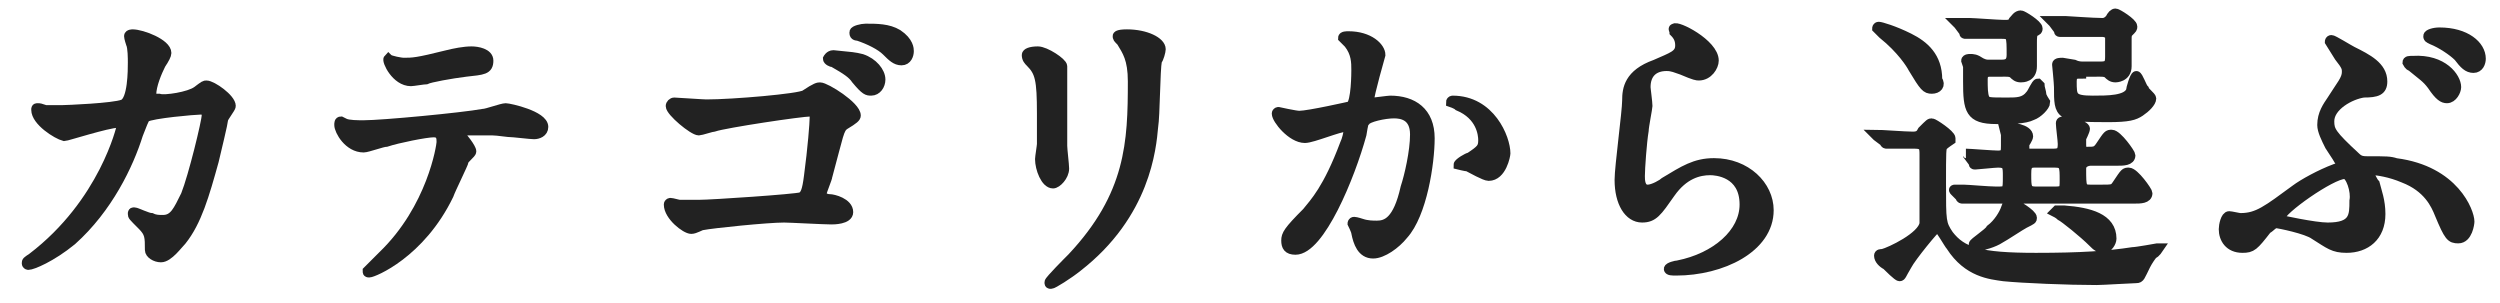
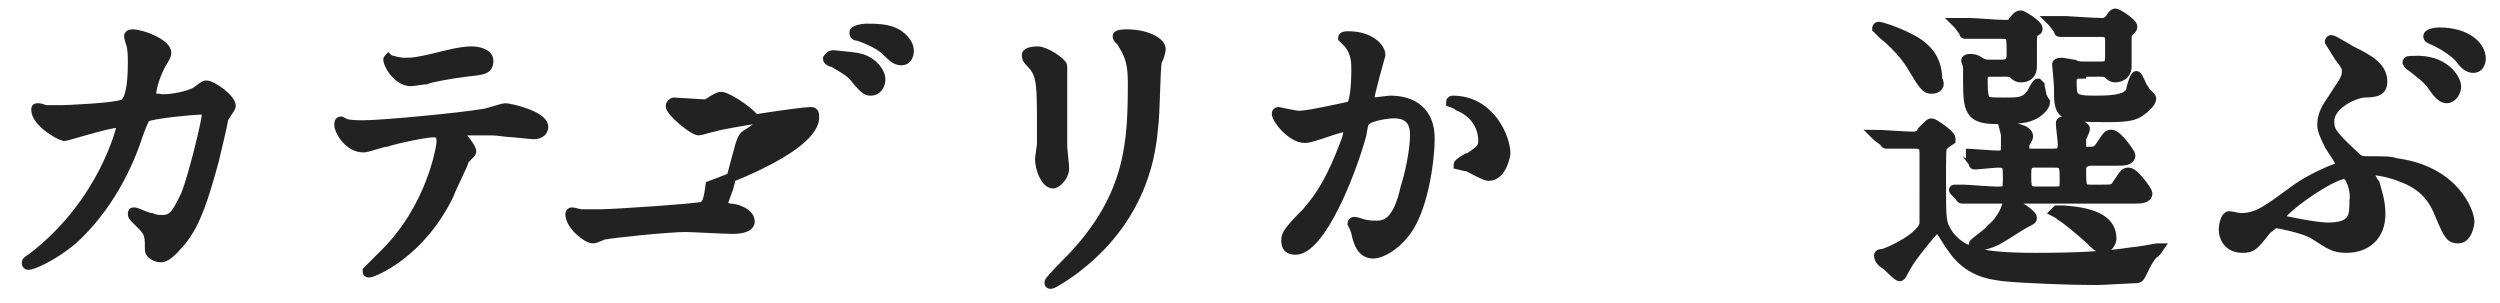
<svg xmlns="http://www.w3.org/2000/svg" version="1.1" id="レイヤー_1" x="0px" y="0px" viewBox="0 0 132 16" style="enable-background:new 0 0 132 16;" xml:space="preserve">
  <style type="text/css">
	.st0{fill:#222222;stroke:#222222;stroke-width:0.5;stroke-miterlimit:10;}
</style>
  <g>
    <g>
      <path class="st0" d="M10.4,4.8c0.4-0.3,0.4-0.3,0.5-0.3c0.3,0,1.3,0.7,1.3,1.1c0,0.1-0.4,0.6-0.4,0.7c0,0.1-0.4,1.8-0.5,2.2    c-0.5,1.8-0.9,3.2-1.7,4.2c-0.2,0.2-0.7,0.9-1.1,0.9c-0.3,0-0.6-0.2-0.6-0.4c0-0.7,0-0.9-0.4-1.3C7,11.4,7,11.4,7,11.3    c0-0.1,0-0.1,0.1-0.1c0.1,0,0.7,0.3,0.9,0.3c0.2,0.1,0.4,0.1,0.6,0.1c0.6,0,0.8-0.5,1.2-1.3c0.4-1,1.1-3.9,1.1-4.2    c0-0.3-0.2-0.3-0.3-0.3C10.3,5.8,8,6,7.7,6.2C7.6,6.3,7.5,6.6,7.3,7.1C6.8,8.7,5.7,11,3.8,12.7c-1.1,0.9-2.1,1.3-2.3,1.3    c0,0-0.1,0-0.1-0.1c0-0.1,0-0.1,0.3-0.3c3.8-2.9,4.7-6.9,4.7-6.9c0-0.1-0.1-0.2-0.2-0.2c-0.5,0-2.7,0.7-2.8,0.7    C3,7.1,1.9,6.4,1.9,5.8c0-0.1,0-0.1,0.1-0.1c0.1,0,0.1,0,0.4,0.1C2.8,5.8,3,5.8,3.3,5.8c0.2,0,2.7-0.1,3.2-0.3C7,5.3,7,3.7,7,3.3    c0-0.2,0-0.8-0.1-1c0,0-0.1-0.3-0.1-0.4C6.8,1.8,7,1.8,7,1.8c0.5,0,1.8,0.5,1.8,1c0,0.1-0.1,0.3-0.3,0.6C8.3,3.8,8,4.5,8,5    c0,0.2,0.1,0.2,0.4,0.2C8.7,5.3,10,5.1,10.4,4.8z" />
      <path class="st0" d="M24.9,8c0,0.1-0.4,0.4-0.4,0.5c0,0.1-0.7,1.5-0.8,1.8c-1.5,3.1-4,4.1-4.2,4.1c-0.1,0-0.1,0-0.1-0.1    c0,0,0.7-0.7,0.8-0.8c2.6-2.5,3.1-5.8,3.1-6c0-0.2,0-0.5-0.4-0.5c-0.4,0-1.9,0.3-2.5,0.5c-0.2,0-1,0.3-1.2,0.3    c-0.8,0-1.3-0.9-1.3-1.2c0-0.1,0-0.2,0.1-0.2c0,0,0.2,0.1,0.2,0.1c0.2,0.1,0.7,0.1,1,0.1c1,0,5.2-0.4,6.3-0.6c0.2,0,1-0.3,1.2-0.3    c0.2,0,2,0.4,2,1c0,0.3-0.3,0.4-0.5,0.4c-0.2,0-1-0.1-1.1-0.1c-0.3,0-0.8-0.1-1.1-0.1c-0.5,0-1.5,0-1.6,0    c-0.1,0.1-0.1,0.2-0.1,0.2C24.4,7.2,24.9,7.8,24.9,8z M21.3,3.3c0.5,0,0.7,0,2.3-0.4c0.4-0.1,0.9-0.2,1.3-0.2    c0.3,0,0.9,0.1,0.9,0.5c0,0.5-0.3,0.5-1.2,0.6c-0.8,0.1-1.9,0.3-2.1,0.4c-0.1,0-0.7,0.1-0.8,0.1c-0.8,0-1.3-1.1-1.2-1.2    C20.6,3.2,21.2,3.3,21.3,3.3z" />
-       <path class="st0" d="M37.3,5.5c1.4,0,4.9-0.3,5.2-0.5c0.6-0.4,0.7-0.4,0.8-0.4c0.3,0,1.9,1,1.9,1.5c0,0.1-0.1,0.2-0.6,0.5    c-0.3,0.2-0.3,0.5-0.9,2.7c0,0.1-0.3,0.8-0.3,0.9c0,0.2,0.2,0.3,0.4,0.3c0.2,0,1,0.2,1,0.7c0,0.4-0.8,0.4-0.9,0.4    c-0.4,0-2.2-0.1-2.5-0.1c-0.9,0-3.8,0.3-4.3,0.4c-0.1,0-0.4,0.2-0.6,0.2c-0.3,0-1.2-0.7-1.2-1.3c0-0.1,0.1-0.1,0.1-0.1    c0.1,0,0.4,0.1,0.5,0.1c0.3,0,0.6,0,1,0c0.7,0,5.1-0.3,5.4-0.4c0.2-0.1,0.3-0.3,0.4-1.1C42.9,7.8,43,6.5,43,6.2    c0-0.2,0-0.3-0.2-0.3c-0.5,0-4.5,0.6-5.1,0.8c-0.1,0-0.7,0.2-0.8,0.2c-0.3,0-1.5-1-1.5-1.3c0-0.1,0.1-0.2,0.2-0.2    C35.7,5.4,37.1,5.5,37.3,5.5z M45.5,3.1c0.6,0.2,1,0.7,1,1.1c0,0.3-0.2,0.6-0.5,0.6c-0.2,0-0.3,0-0.8-0.6C45,3.9,44.7,3.7,44,3.3    c-0.1,0-0.3-0.1-0.3-0.2c0,0,0.1-0.2,0.3-0.2C45,3,45.1,3,45.5,3.1z M47.4,1.8c0.6,0.4,0.6,0.8,0.6,0.9c0,0.2-0.1,0.5-0.4,0.5    c-0.3,0-0.5-0.2-0.8-0.5c-0.3-0.3-0.9-0.6-1.5-0.8c-0.2,0-0.2-0.1-0.2-0.2c0-0.1,0.4-0.2,0.6-0.2C46.3,1.5,46.9,1.5,47.4,1.8z" />
+       <path class="st0" d="M37.3,5.5c0.6-0.4,0.7-0.4,0.8-0.4c0.3,0,1.9,1,1.9,1.5c0,0.1-0.1,0.2-0.6,0.5    c-0.3,0.2-0.3,0.5-0.9,2.7c0,0.1-0.3,0.8-0.3,0.9c0,0.2,0.2,0.3,0.4,0.3c0.2,0,1,0.2,1,0.7c0,0.4-0.8,0.4-0.9,0.4    c-0.4,0-2.2-0.1-2.5-0.1c-0.9,0-3.8,0.3-4.3,0.4c-0.1,0-0.4,0.2-0.6,0.2c-0.3,0-1.2-0.7-1.2-1.3c0-0.1,0.1-0.1,0.1-0.1    c0.1,0,0.4,0.1,0.5,0.1c0.3,0,0.6,0,1,0c0.7,0,5.1-0.3,5.4-0.4c0.2-0.1,0.3-0.3,0.4-1.1C42.9,7.8,43,6.5,43,6.2    c0-0.2,0-0.3-0.2-0.3c-0.5,0-4.5,0.6-5.1,0.8c-0.1,0-0.7,0.2-0.8,0.2c-0.3,0-1.5-1-1.5-1.3c0-0.1,0.1-0.2,0.2-0.2    C35.7,5.4,37.1,5.5,37.3,5.5z M45.5,3.1c0.6,0.2,1,0.7,1,1.1c0,0.3-0.2,0.6-0.5,0.6c-0.2,0-0.3,0-0.8-0.6C45,3.9,44.7,3.7,44,3.3    c-0.1,0-0.3-0.1-0.3-0.2c0,0,0.1-0.2,0.3-0.2C45,3,45.1,3,45.5,3.1z M47.4,1.8c0.6,0.4,0.6,0.8,0.6,0.9c0,0.2-0.1,0.5-0.4,0.5    c-0.3,0-0.5-0.2-0.8-0.5c-0.3-0.3-0.9-0.6-1.5-0.8c-0.2,0-0.2-0.1-0.2-0.2c0-0.1,0.4-0.2,0.6-0.2C46.3,1.5,46.9,1.5,47.4,1.8z" />
      <path class="st0" d="M54.8,2.7c0.4,0,1.3,0.6,1.3,0.8c0,0.1,0,0.4,0,0.5c0,1.9,0,3.3,0,3.7c0,0.2,0.1,1,0.1,1.2    c0,0.4-0.4,0.8-0.6,0.8c-0.4,0-0.7-0.8-0.7-1.3c0-0.1,0.1-0.7,0.1-0.8c0-0.7,0-1.3,0-1.6c0-1.8-0.1-2.2-0.6-2.7    c-0.1-0.1-0.2-0.2-0.2-0.4C54.2,2.8,54.4,2.7,54.8,2.7z M59.2,2.2C59,2,59,2,59,1.9c0,0,0-0.1,0.5-0.1c1,0,1.8,0.4,1.8,0.8    c0,0.1-0.1,0.5-0.2,0.6C61,3.7,61,6.1,60.9,6.7c-0.1,1.1-0.4,4.6-4,7.4c-0.5,0.4-1.3,0.9-1.4,0.9c-0.1,0-0.1,0-0.1-0.1    c0-0.1,1-1.1,1.2-1.3c3.1-3.3,3.2-6.1,3.2-9.3C59.8,3.1,59.5,2.7,59.2,2.2z" />
      <path class="st0" d="M67.4,6c0-0.1,0.1-0.1,0.1-0.1c0,0,0.9,0.2,1.1,0.2c0.5,0,2.7-0.5,2.7-0.5c0.3-0.2,0.3-1.8,0.3-1.9    c0-0.4,0-0.9-0.4-1.4C71,2.1,70.9,2,70.9,2c0-0.1,0.2-0.1,0.3-0.1c1.1,0,1.7,0.6,1.7,1c0,0-0.6,2.1-0.6,2.4c0,0.1,0.1,0.1,0.2,0.1    c0.1,0,0.8-0.1,0.9-0.1c1.2,0,2.1,0.6,2.1,2c0,1.3-0.4,4-1.4,5.1c-0.4,0.5-1.1,1-1.6,1c-0.6,0-0.8-0.6-0.9-1.1    c0-0.1-0.2-0.5-0.2-0.5c0,0,0-0.1,0.1-0.1c0.1,0,0.4,0.1,0.4,0.1c0.3,0.1,0.6,0.1,0.8,0.1c0.5,0,1.1-0.2,1.5-2    c0.2-0.6,0.5-1.9,0.5-2.8C74.7,6.1,74,6,73.6,6c-0.5,0-1.4,0.2-1.5,0.4c-0.1,0.1-0.1,0.1-0.2,0.7c-0.6,2.2-2.2,6.1-3.5,6.1    c-0.4,0-0.5-0.2-0.5-0.5c0-0.3,0.1-0.5,1.1-1.5c0.4-0.5,1.1-1.2,2-3.6c0.1-0.2,0.2-0.6,0.2-0.8c0,0,0-0.1-0.1-0.1    c-0.4,0-1.8,0.6-2.2,0.6C68.2,7.3,67.4,6.3,67.4,6z M78.6,9.3c-0.2,0-0.9-0.4-1.1-0.5c-0.1,0-0.5-0.1-0.5-0.1    c0-0.1,0.5-0.4,0.6-0.4c0.6-0.4,0.7-0.5,0.7-0.9c0-0.3-0.1-1.3-1.3-1.8c-0.1-0.1-0.4-0.2-0.4-0.2c0-0.1,0.1-0.1,0.1-0.1    c2,0,2.8,2,2.8,2.8C79.5,8.2,79.3,9.3,78.6,9.3z" />
-       <path class="st0" d="M90.5,3.2c0,0.3-0.3,0.8-0.8,0.8c-0.1,0-0.2,0-0.9-0.3c-0.3-0.1-0.5-0.2-0.8-0.2c-0.7,0-1.1,0.4-1.1,1.1    c0,0.1,0.1,0.8,0.1,1c0,0.1-0.2,1.1-0.2,1.3c-0.1,0.6-0.2,2-0.2,2.4c0,0.2,0,0.7,0.4,0.7c0.3,0,0.8-0.3,0.9-0.4c1-0.6,1.6-1,2.6-1    c1.7,0,2.9,1.2,2.9,2.5c0,2-2.5,3.2-4.9,3.2c-0.2,0-0.4,0-0.4-0.1c0-0.1,0.4-0.2,0.5-0.2c2-0.4,3.5-1.7,3.5-3.2    c0-1.7-1.5-1.8-1.8-1.8c-0.6,0-1.4,0.2-2.1,1.2c-0.7,1-0.9,1.3-1.5,1.3c-0.7,0-1.2-0.8-1.2-2c0-0.7,0.4-3.6,0.4-4.2    c0-0.6,0.1-1.4,1.5-1.9c0.9-0.4,1.3-0.5,1.3-1c0-0.3-0.1-0.5-0.3-0.7c0-0.1-0.1-0.2,0-0.2C88.5,1.3,90.5,2.3,90.5,3.2z" />
      <path class="st0" d="M99.1,7.2C99,7.1,99,7.1,99,7.1c0,0,0,0,0,0c0.3,0,1.6,0.1,2,0.1c0.3,0,0.4-0.1,0.5-0.3    c0.4-0.4,0.4-0.4,0.5-0.4c0.1,0,1,0.6,1,0.8c0,0,0,0.1,0,0.1c0,0-0.3,0.2-0.4,0.3c-0.1,0.1-0.1,0.3-0.1,2c0,2,0,2.1,0.4,2.7    c0.7,0.9,1.6,1.2,4.6,1.2c2.4,0,3.8-0.1,5.1-0.3c0.2,0,1.3-0.2,1.3-0.2c0,0,0.1,0,0.1,0c0,0-0.2,0.3-0.3,0.3    c-0.1,0.1-0.3,0.4-0.4,0.6c-0.3,0.6-0.3,0.7-0.5,0.7c-0.2,0-1.8,0.1-2.1,0.1c-1.5,0-3.9-0.1-4.9-0.2c-0.7-0.1-1.9-0.2-2.8-1.6    c-0.1-0.1-0.6-1-0.7-1c-0.1,0-1.4,1.6-1.6,2c-0.3,0.5-0.3,0.6-0.4,0.6c-0.1,0-0.6-0.5-0.7-0.6c-0.2-0.1-0.4-0.3-0.4-0.5    c0-0.1,0.1-0.1,0.2-0.1c0.4-0.1,2.1-0.9,2.2-1.6V8.2c0-0.4,0-0.6-0.5-0.6c0,0-0.8,0-1.2,0c0,0-0.3,0-0.3,0s-0.1,0-0.1-0.1    L99.1,7.2z M102,4.7c-0.3,0-0.4-0.1-1-1.1c-0.1-0.2-0.6-1-1.6-1.8c-0.2-0.2-0.3-0.3-0.3-0.3c0,0,0-0.1,0.1-0.1    c0.1,0,0.8,0.2,1.6,0.6c0.8,0.4,1.5,1,1.5,2.2C102.5,4.5,102.3,4.7,102,4.7z M103.2,10.1C103.1,10.1,103.1,10.1,103.2,10.1    c-0.1-0.1,0-0.1,0-0.1c0.1,0,0.4,0,0.5,0c0.2,0,1.3,0.1,1.7,0.1c0.6,0,0.6,0,0.6-0.8c0-0.5,0-0.7-0.5-0.7c-0.2,0-1.1,0.1-1.2,0.1    c-0.1,0-0.1,0-0.1-0.1l-0.3-0.4c0-0.1-0.1-0.1-0.1-0.1c0,0,0,0,0,0c0.2,0,1.4,0.1,1.7,0.1c0.4,0,0.4-0.2,0.4-0.5    c0-0.1,0-0.4,0-0.6c0,0-0.1-0.4-0.1-0.4c0,0,0,0,0.1,0c0.3,0,1.2,0.1,1.2,0.5c0,0.1-0.2,0.4-0.2,0.4c0,0.1,0,0.1,0,0.2    c0,0.3,0.2,0.3,0.3,0.3h1.2c0.4,0,0.5-0.1,0.5-0.5c0-0.2-0.1-0.9-0.1-1.1c0-0.1,0.1-0.1,0.2-0.1c0.2,0,1.1,0.2,1.1,0.4    c0,0.1-0.2,0.5-0.2,0.5c0,0.1,0,0.3,0,0.3c0,0.3,0,0.4,0.3,0.4c0.4,0,0.5,0,0.7-0.3c0.4-0.6,0.4-0.6,0.6-0.6c0.3,0,1,1,1,1.1    c0,0.3-0.4,0.3-0.7,0.3h-1.4c-0.2,0-0.5,0.1-0.5,0.4c0,1,0,1.1,0.5,1.1h0.5c0.7,0,0.7,0,0.9-0.3c0.4-0.6,0.4-0.6,0.6-0.6    c0.3,0,1,1,1,1.1c0,0.3-0.4,0.3-0.7,0.3h-7c-0.4,0-1.1,0-1.7,0c0,0-0.4,0-0.4,0c0,0-0.1,0-0.1-0.1L103.2,10.1z M105.1,3.8    c-0.3,0-0.4,0.1-0.4,0.4c0,0.4,0,0.8,0.1,1c0.1,0.2,0.2,0.2,1.2,0.2c0.5,0,0.9,0,1.2-0.4c0.1-0.1,0.3-0.6,0.4-0.6    c0,0,0.1,0.1,0.1,0.1c0,0.1,0.1,0.4,0.1,0.5c0,0.1,0.2,0.4,0.2,0.4c0,0.2-0.4,0.6-0.7,0.7c-0.4,0.2-1.1,0.2-1.9,0.2    c-1.4,0-1.5-0.5-1.5-2c0-0.2,0-0.6,0-0.8c0,0-0.1-0.3-0.1-0.3c0-0.1,0.2-0.1,0.2-0.1c0.2,0,0.3,0,0.6,0.2c0.2,0.1,0.3,0.1,0.4,0.1    h0.7c0.3,0,0.5-0.1,0.5-0.5c0-1,0-1.1-0.5-1.1c-0.4,0-1.1,0-1.6,0c0,0-0.3,0-0.3,0c-0.1,0-0.1,0-0.1-0.1l-0.3-0.4    c-0.1-0.1-0.1-0.1-0.1-0.1c0,0,0,0,0.1,0c0.1,0,0.5,0,0.6,0c0.2,0,1.5,0.1,1.8,0.1s0.4,0,0.5-0.2c0.1-0.1,0.2-0.3,0.4-0.3    c0.1,0,0.9,0.5,0.9,0.7c0,0.1,0,0.1-0.2,0.2c-0.1,0.1-0.1,0.3-0.1,0.6c0,0.2,0,1,0,1.2c0,0.6-0.5,0.6-0.6,0.6    c-0.2,0-0.3-0.1-0.4-0.2c-0.1-0.1-0.3-0.1-0.4-0.1H105.1z M107.3,11.5c0,0.1,0,0.1-0.4,0.3c-0.2,0.1-1.1,0.7-1.3,0.8    c-0.3,0.2-0.9,0.4-1.3,0.4c0,0-0.1,0-0.1-0.1c0-0.1,0.8-0.6,0.9-0.8c0.4-0.3,0.7-0.8,0.8-1.1c0.1-0.3,0.2-0.3,0.2-0.3    c0,0,0.1,0,0.1,0C106.5,10.8,107.3,11.3,107.3,11.5z M107.4,8.6c-0.4,0-0.4,0.3-0.4,0.6c0,0.7,0,0.9,0.5,0.9h1    c0.5,0,0.5-0.1,0.5-0.6c0-0.7,0-0.9-0.5-0.9H107.4z M109.9,3.9c-0.3,0-0.5,0-0.5,0.4c0,0.8,0,1,1.1,1c0.8,0,1.8,0,2-0.5    c0-0.1,0.2-0.8,0.3-0.8c0.1,0,0.3,0.6,0.4,0.7c0,0.1,0.4,0.4,0.4,0.5c0,0.2-0.3,0.5-0.6,0.7c-0.3,0.2-0.6,0.3-1.7,0.3    c-2.6,0-2.6-0.1-2.6-1.6c0-0.2-0.1-1.2-0.1-1.2c0-0.1,0.2-0.1,0.3-0.1c0,0,0.6,0.1,0.6,0.1c0.2,0.1,0.4,0.1,0.5,0.1h0.9    c0.4,0,0.5-0.1,0.5-0.5c0-0.1,0-0.8,0-1c0-0.2-0.2-0.3-0.4-0.3c-1,0-1.6,0-1.7,0c0,0-0.4,0-0.5,0c-0.1,0-0.1,0-0.1-0.1l-0.3-0.4    c-0.1-0.1-0.1-0.1-0.1-0.1c0,0,0,0,0.1,0c0.1,0,0.6,0,0.7,0s1.4,0.1,1.9,0.1c0.2,0,0.3-0.1,0.4-0.2c0.1-0.2,0.2-0.3,0.3-0.3    c0.1,0,0.9,0.5,0.9,0.7c0,0.1,0,0.1-0.2,0.3c-0.1,0.1-0.1,0.2-0.1,0.4c0,0.2,0,1.2,0,1.4c0,0.6-0.6,0.6-0.6,0.6    c-0.2,0-0.3-0.1-0.4-0.2c-0.1-0.1-0.3-0.1-0.4-0.1H109.9z M111.5,12.6c0,0.2-0.2,0.5-0.4,0.5c-0.3,0-0.4-0.1-0.6-0.3    c-0.5-0.5-1.5-1.3-1.7-1.4c-0.1-0.1-0.3-0.2-0.3-0.2s0.1-0.1,0.1-0.1c0.1,0,0.2,0,0.4,0C110.3,11.2,111.5,11.5,111.5,12.6z" />
      <path class="st0" d="M124.2,2.7c0.8,0.4,1.6,0.8,1.6,1.6c0,0.5-0.3,0.6-1,0.6C124.1,5,123,5.6,123,6.4c0,0.5,0.1,0.7,1.4,1.9    c0.2,0.2,0.4,0.2,0.6,0.2c1,0,1.2,0,1.5,0.1c3.1,0.4,3.9,2.6,3.9,3.1c0,0.1-0.1,0.9-0.6,0.9c-0.4,0-0.5-0.1-1-1.3    c-0.2-0.5-0.6-1.4-1.9-1.9c-0.7-0.3-1.4-0.4-1.6-0.4c-0.1,0-0.2,0-0.2,0.1c0,0.1,0.2,0.5,0.3,0.6c0.1,0.4,0.3,0.9,0.3,1.6    c0,1.2-0.8,1.8-1.8,1.8c-0.7,0-0.9-0.2-1.7-0.7c-0.4-0.3-1.9-0.6-2-0.6c-0.2,0-0.3,0.2-0.5,0.3c-0.7,0.9-0.8,1-1.3,1    c-0.7,0-1-0.5-1-1c0-0.2,0.1-0.7,0.3-0.7c0.1,0,0.5,0.1,0.6,0.1c0.9,0,1.4-0.4,2.9-1.5c0.4-0.3,1.3-0.8,2.1-1.1    c0.1,0,0.3-0.1,0.3-0.2c0-0.1-0.4-0.7-0.6-1c-0.2-0.4-0.4-0.8-0.4-1.1c0-0.6,0.3-1,0.5-1.3c0.5-0.8,0.8-1.1,0.8-1.5    c0-0.2,0-0.3-0.4-0.8c0,0-0.5-0.8-0.5-0.8s0-0.1,0.1-0.1C123.2,2.1,124,2.6,124.2,2.7z M123.8,9.2c-0.7,0-3.4,1.9-3.4,2.3    c0,0,0,0,0,0.1c0,0,1.8,0.4,2.5,0.4c1.4,0,1.4-0.6,1.4-1.4C124.4,10.1,124.1,9.2,123.8,9.2z M129.7,4.6c0,0.2-0.2,0.6-0.5,0.6    c-0.2,0-0.4-0.1-0.8-0.7c-0.3-0.4-0.5-0.5-1.1-1c-0.1,0-0.2-0.2-0.2-0.2c0-0.1,0.1-0.1,0.3-0.1C129,3.1,129.7,4.1,129.7,4.6z     M131,3.1c0,0.2-0.1,0.5-0.4,0.5c-0.3,0-0.5-0.2-0.8-0.6c-0.3-0.3-0.9-0.7-1.4-0.9c-0.2-0.1-0.2-0.1-0.2-0.2    c0-0.1,0.3-0.2,0.6-0.2C130.2,1.7,131,2.4,131,3.1z" />
    </g>
  </g>
</svg>